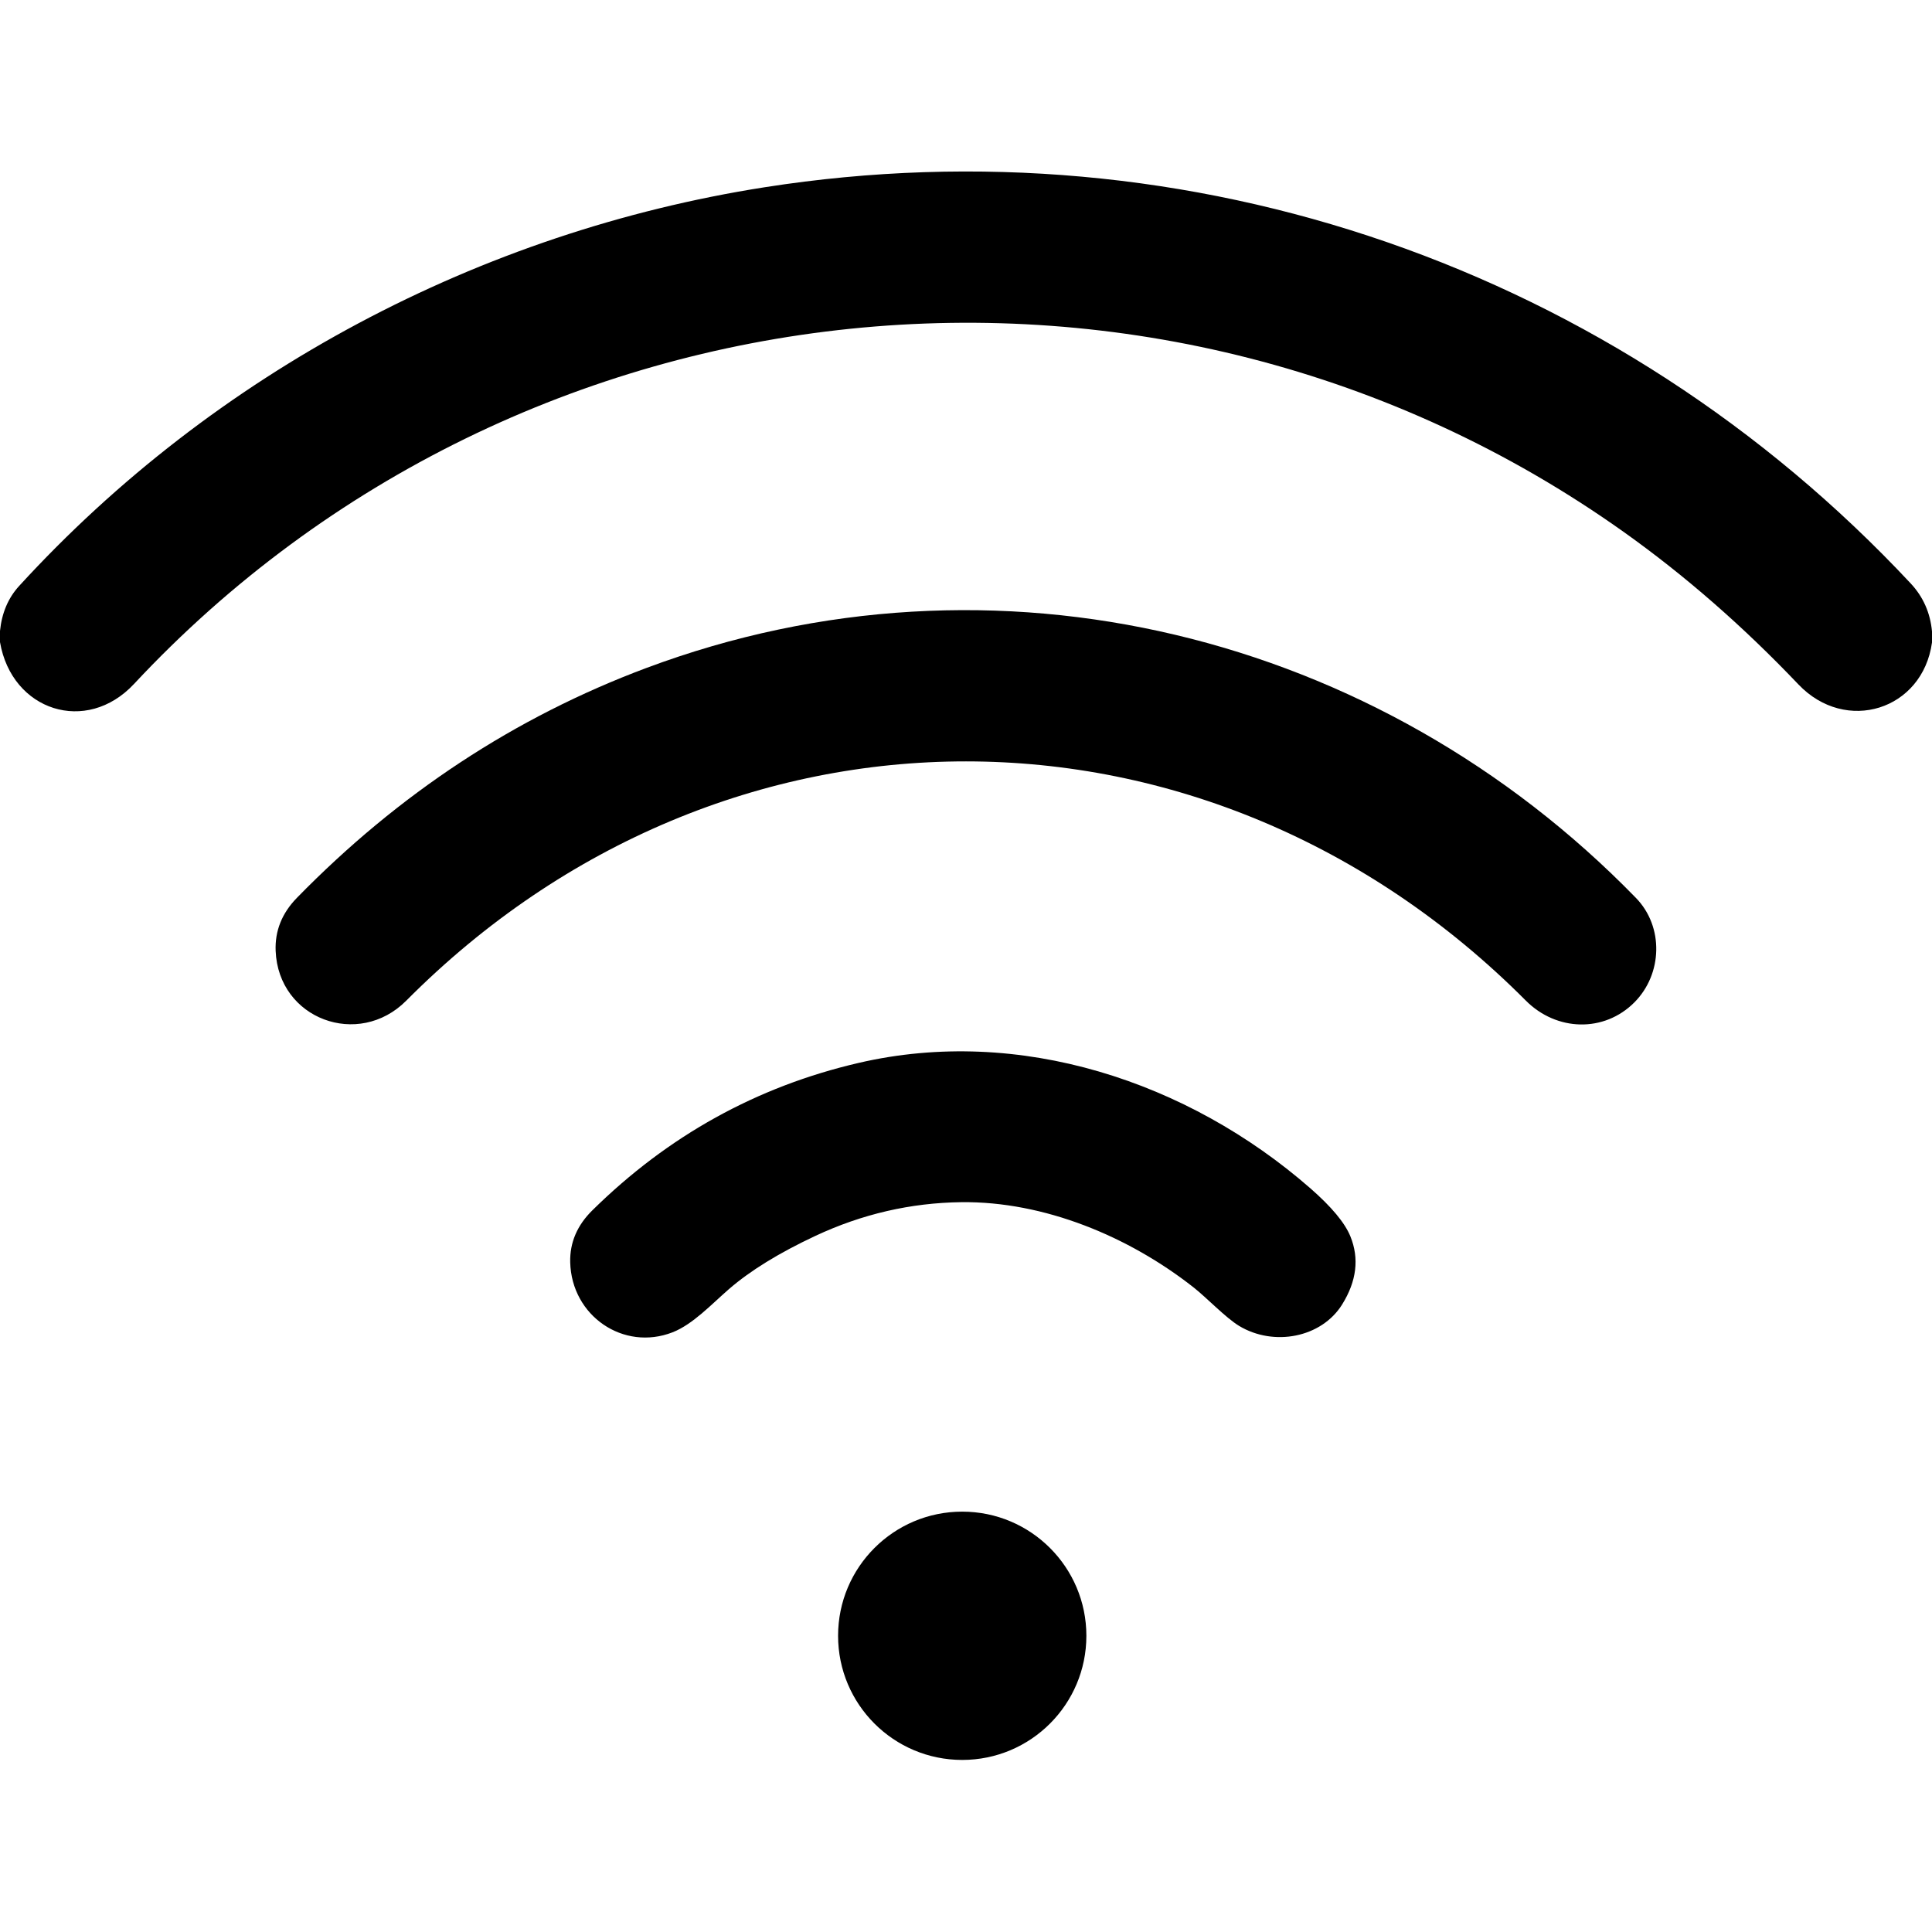
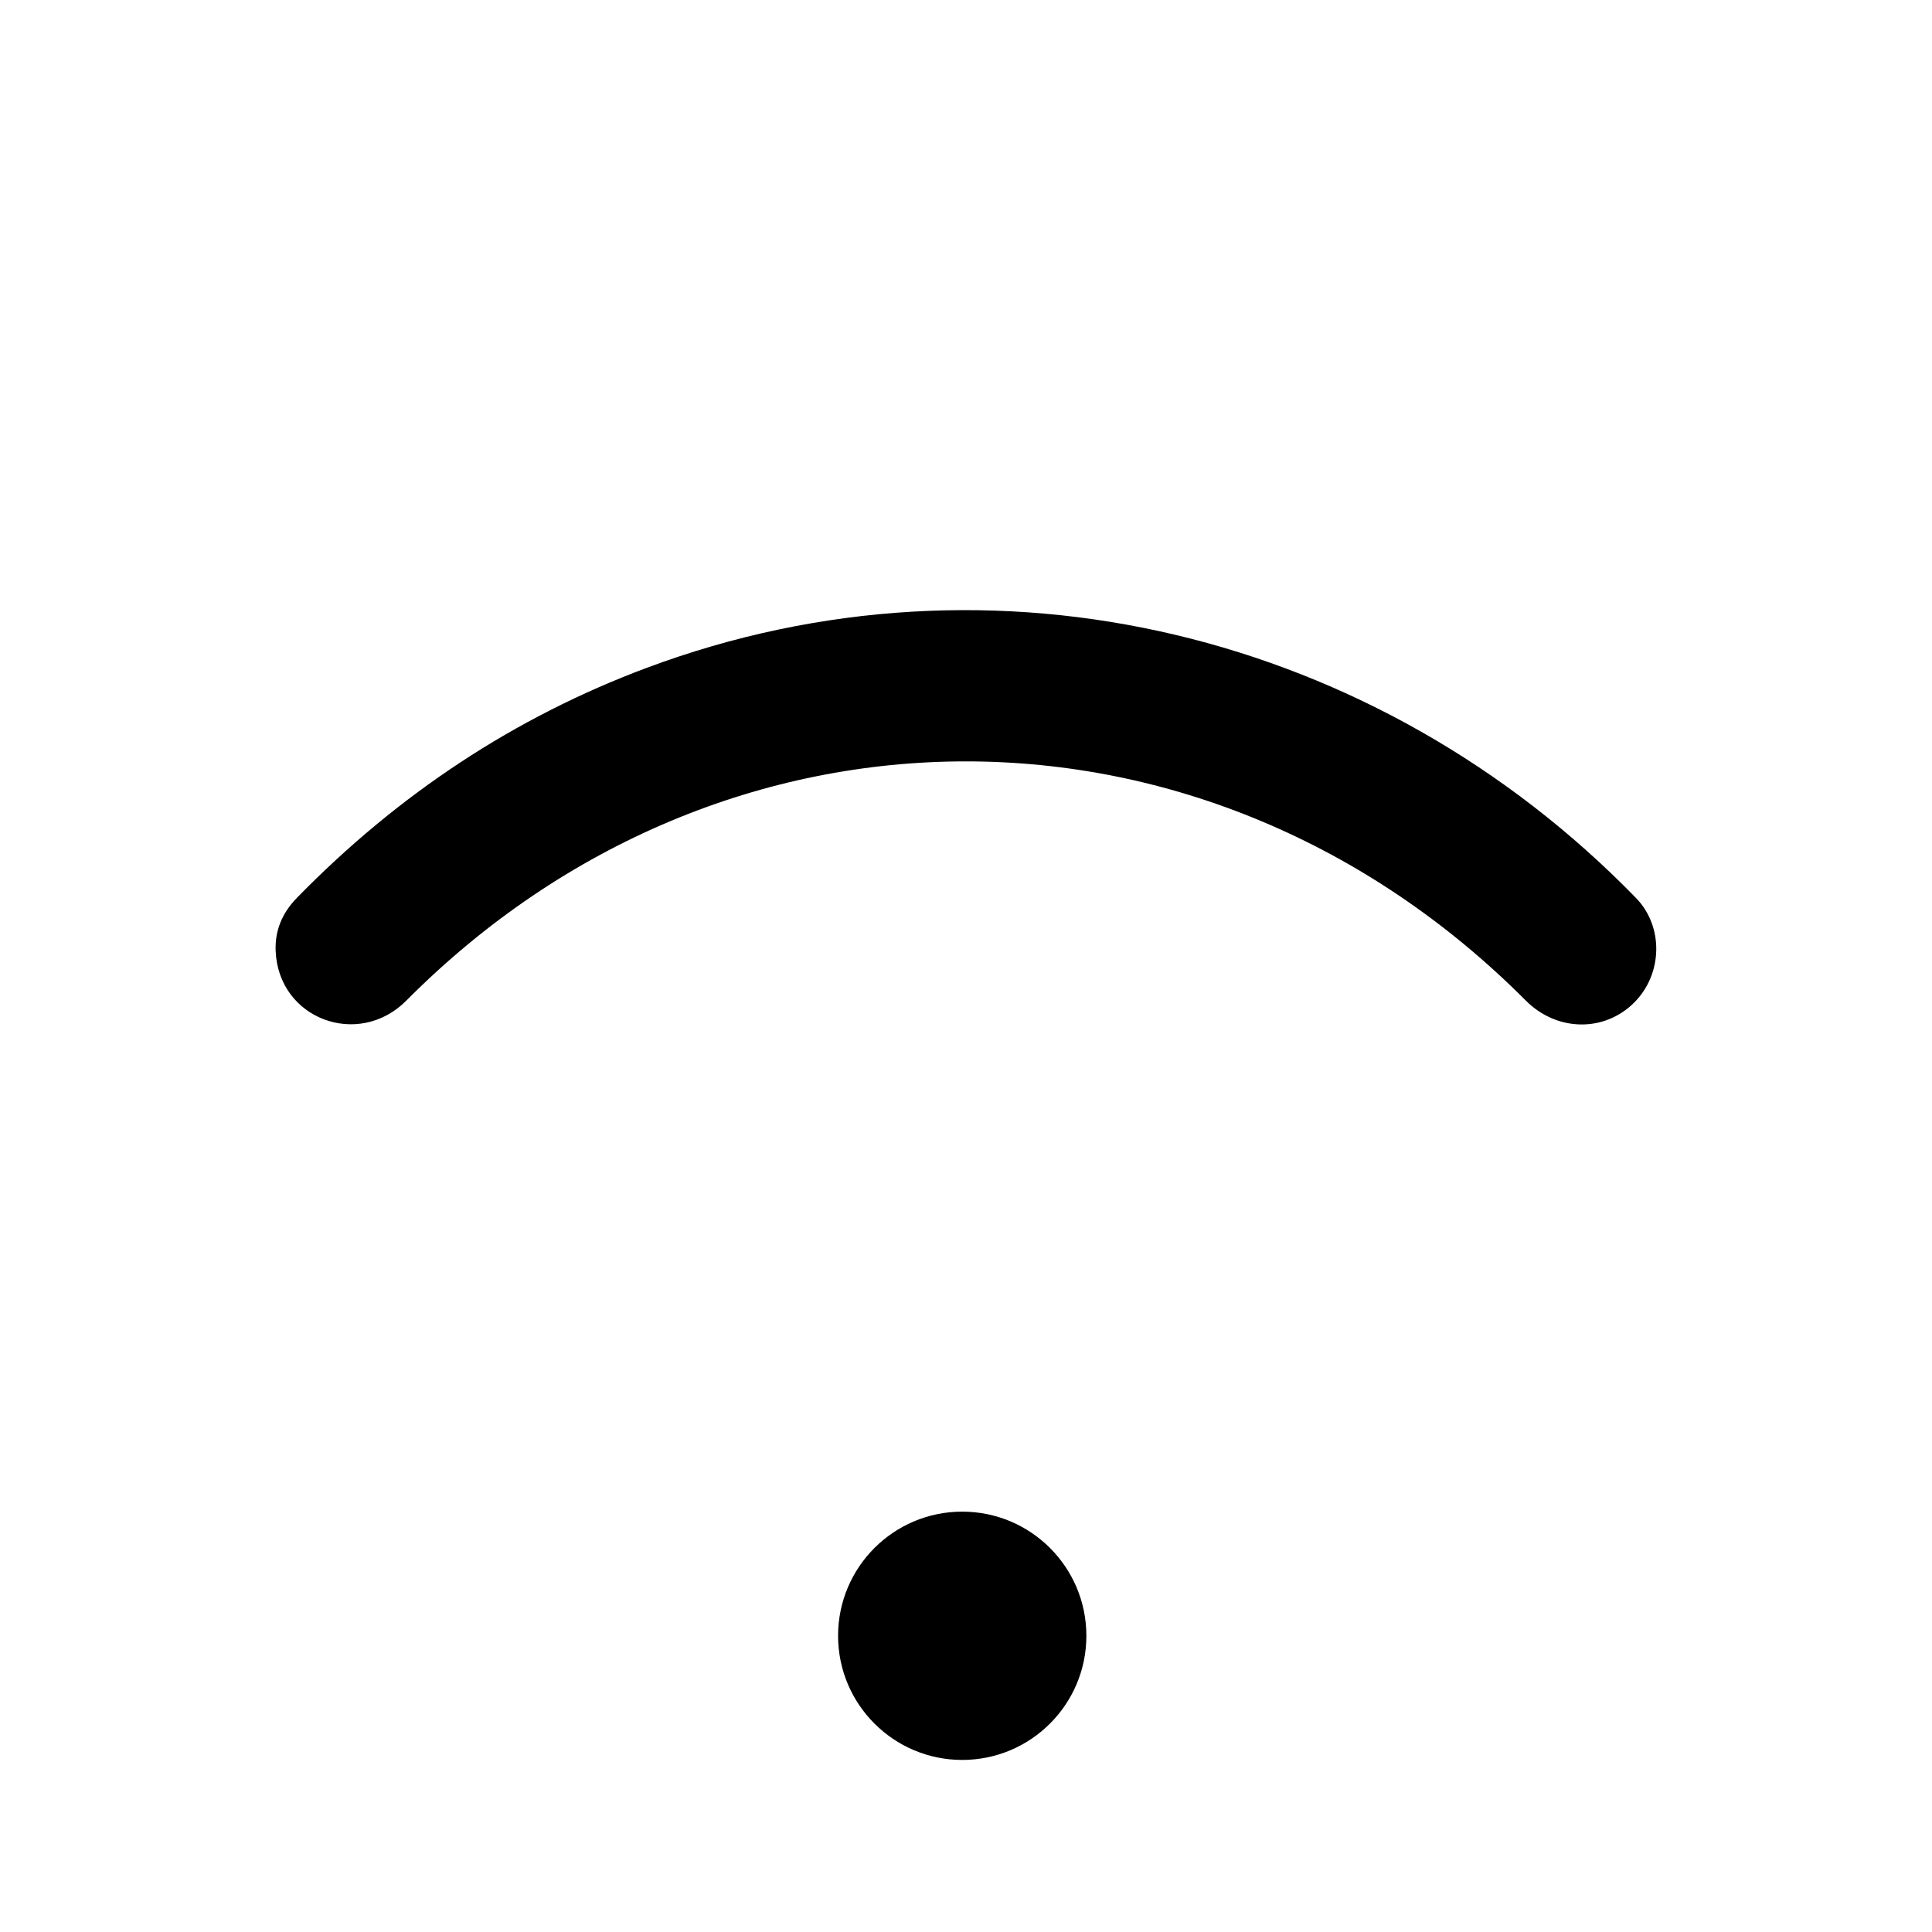
<svg xmlns="http://www.w3.org/2000/svg" version="1.1" viewBox="0.00 0.00 512.00 512.00">
-   <path fill="#000000" d="   M 512.00 167.34   L 512.00 170.26   C 509.52 188.20 489.15 194.57 476.60 181.38   Q 454.59 158.25 430.30 140.97   C 307.48 53.63 138.13 71.30 35.51 181.26   C 22.89 194.78 3.13 188.40 0.00 170.17   L 0.00 167.20   Q 0.73 160.04 5.06 155.30   C 56.86 98.67 127.37 61.43 202.60 49.63   C 315.56 31.91 428.36 71.15 506.37 154.63   Q 511.31 159.93 512.00 167.34   Z" />
  <path fill="#000000" d="   M 171.24 177.04   C 263.67 142.45 365.33 167.84 433.55 237.97   C 440.98 245.61 440.59 258.14 433.13 265.64   C 425.14 273.67 412.52 273.37 404.35 265.16   C 320.25 180.73 191.77 180.56 107.67 265.18   C 95.01 277.92 73.78 270.08 73.05 252.00   Q 72.73 244.03 78.69 237.93   Q 119.10 196.56 171.24 177.04   Z" />
-   <path fill="#000000" d="   M 216.05 327.54   Q 201.62 334.30 193.15 341.65   C 188.53 345.67 183.59 350.98 178.25 353.07   C 165.22 358.15 151.45 348.72 151.11 334.50   Q 150.93 326.70 156.99 320.74   Q 187.10 291.08 227.51 281.69   C 270.17 271.77 314.88 286.63 347.22 314.88   Q 355.68 322.27 357.87 327.66   Q 361.44 336.44 355.68 345.70   C 350.21 354.50 337.57 356.92 328.38 351.38   C 324.80 349.21 319.79 343.91 316.29 341.16   C 299.17 327.70 276.72 318.33 254.76 318.59   Q 234.62 318.84 216.05 327.54   Z" />
  <circle fill="#000000" cx="255.00" cy="433.50" r="32.90" />
</svg>